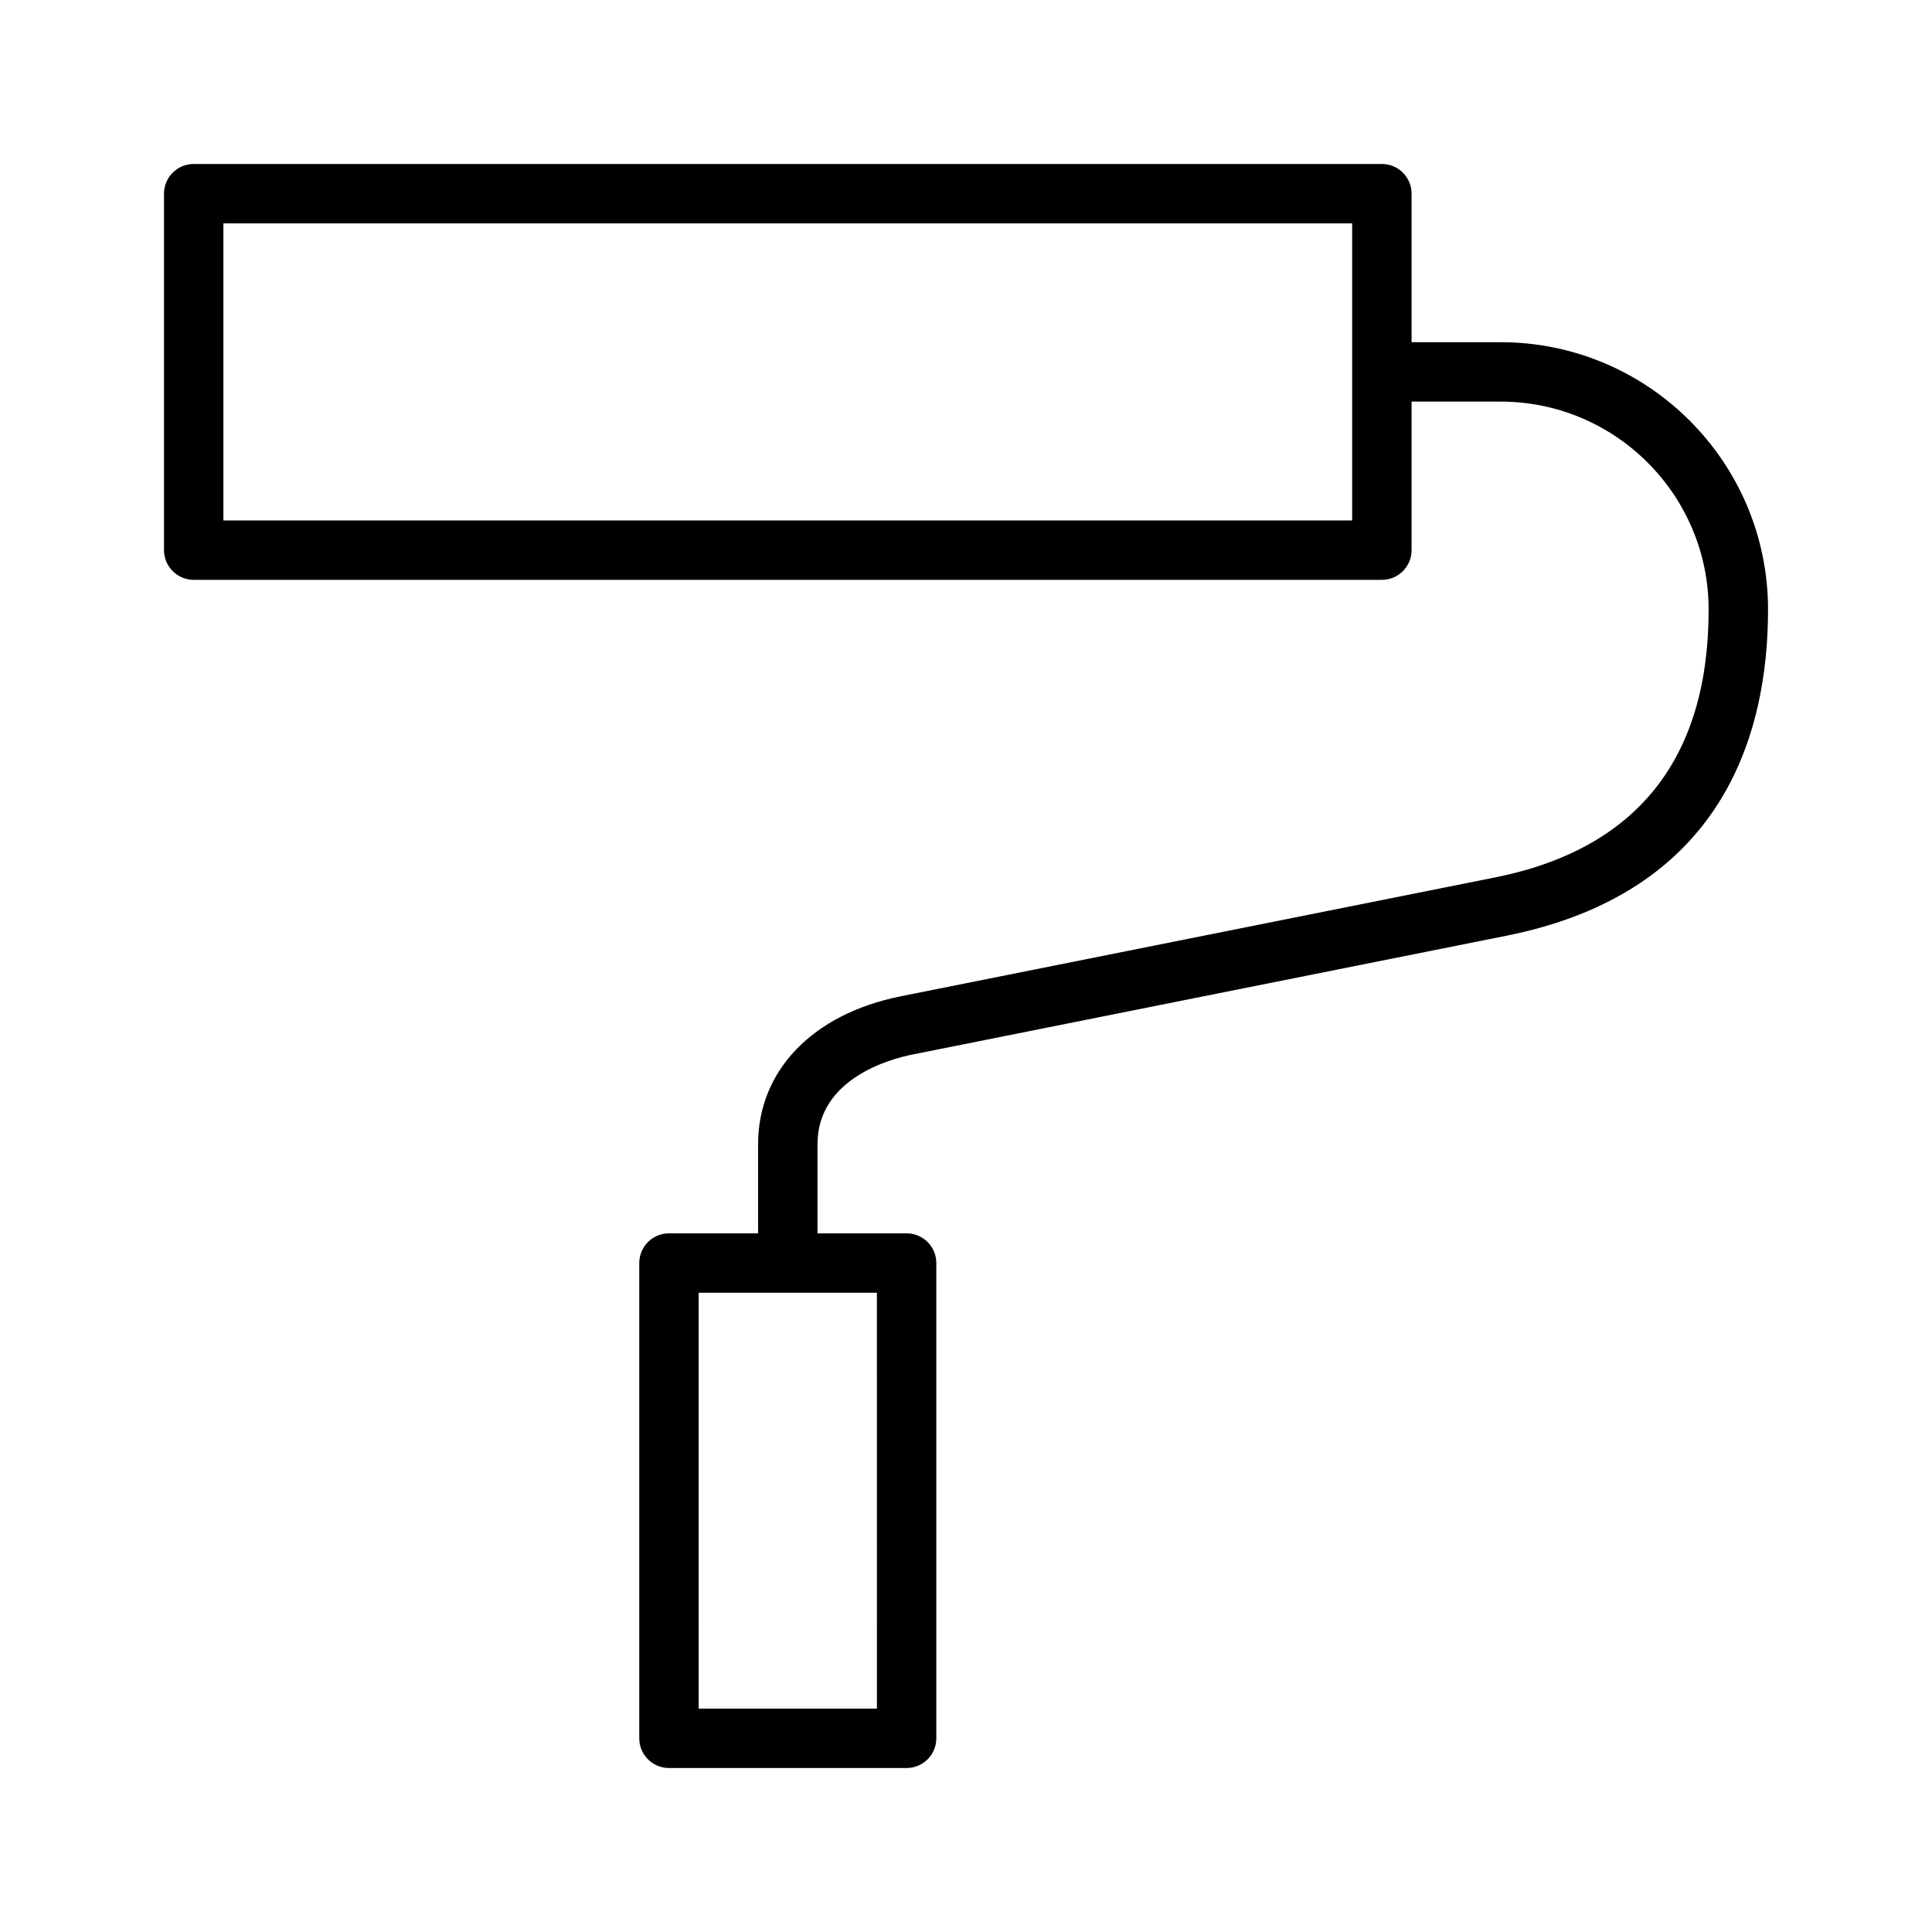
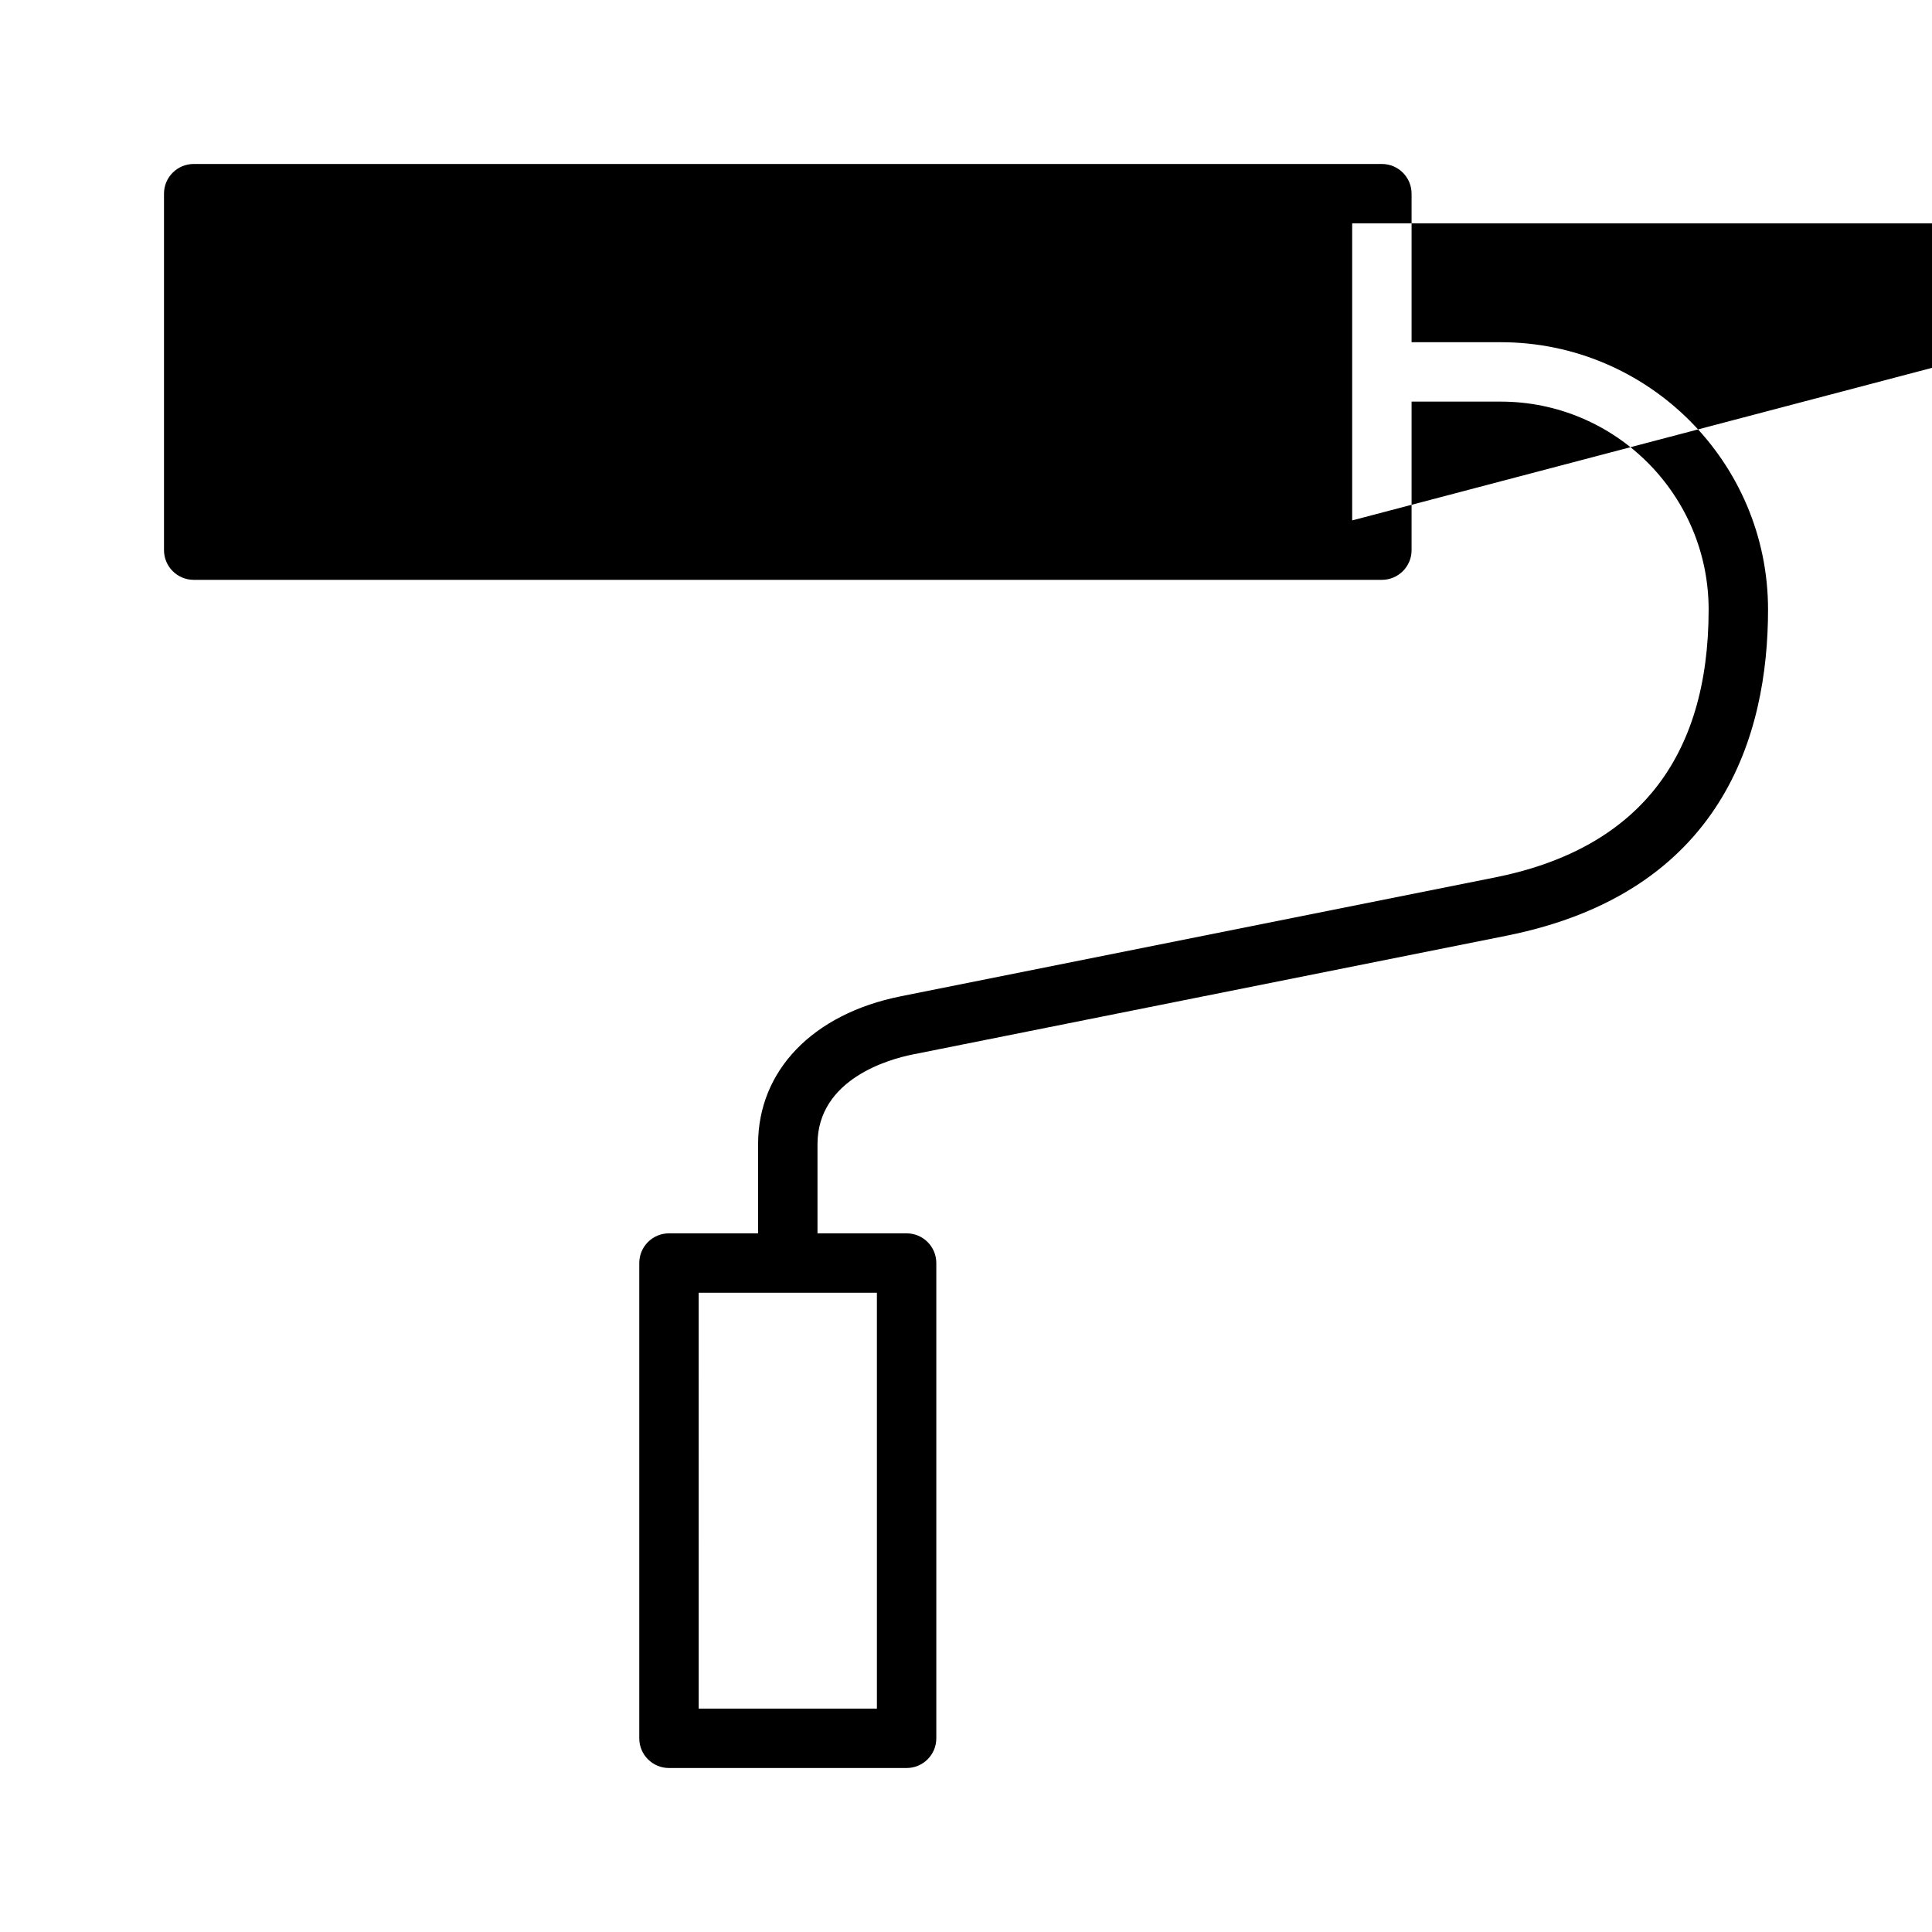
<svg xmlns="http://www.w3.org/2000/svg" fill="#000000" width="800px" height="800px" version="1.1" viewBox="144 144 512 512">
-   <path d="m541.7 234.69h-23.617v-39.363c0-4.344-3.519-7.871-7.871-7.871h-314.88c-4.344 0-7.871 3.527-7.871 7.871v94.465c0 4.344 3.527 7.871 7.871 7.871h314.88c4.352 0 7.871-3.527 7.871-7.871v-39.359h23.617c30.379 0 55.105 24.719 55.105 55.105 0 39.598-19.059 63.48-56.648 71.004l-157.44 31.488c-23.324 4.66-37.816 19.688-37.816 39.203v23.617h-23.617c-4.344 0-7.871 3.519-7.871 7.871v125.95c0 4.352 3.527 7.871 7.871 7.871h62.977c4.344 0 7.871-3.519 7.871-7.871v-125.95c0-4.352-3.527-7.871-7.871-7.871h-23.617v-23.617c0-17.391 19.254-22.586 25.16-23.773l157.44-31.488c57.285-11.453 69.305-53.324 69.305-86.434 0-39.062-31.777-70.848-70.848-70.848zm-39.359 47.23h-299.14v-78.719h299.14zm-125.95 314.88h-47.23l-0.004-110.21h47.23z" />
+   <path d="m541.7 234.69h-23.617v-39.363c0-4.344-3.519-7.871-7.871-7.871h-314.88c-4.344 0-7.871 3.527-7.871 7.871v94.465c0 4.344 3.527 7.871 7.871 7.871h314.88c4.352 0 7.871-3.527 7.871-7.871v-39.359h23.617c30.379 0 55.105 24.719 55.105 55.105 0 39.598-19.059 63.48-56.648 71.004l-157.44 31.488c-23.324 4.66-37.816 19.688-37.816 39.203v23.617h-23.617c-4.344 0-7.871 3.519-7.871 7.871v125.95c0 4.352 3.527 7.871 7.871 7.871h62.977c4.344 0 7.871-3.519 7.871-7.871v-125.95c0-4.352-3.527-7.871-7.871-7.871h-23.617v-23.617c0-17.391 19.254-22.586 25.16-23.773l157.44-31.488c57.285-11.453 69.305-53.324 69.305-86.434 0-39.062-31.777-70.848-70.848-70.848zm-39.359 47.23v-78.719h299.14zm-125.95 314.88h-47.23l-0.004-110.21h47.23z" />
</svg>